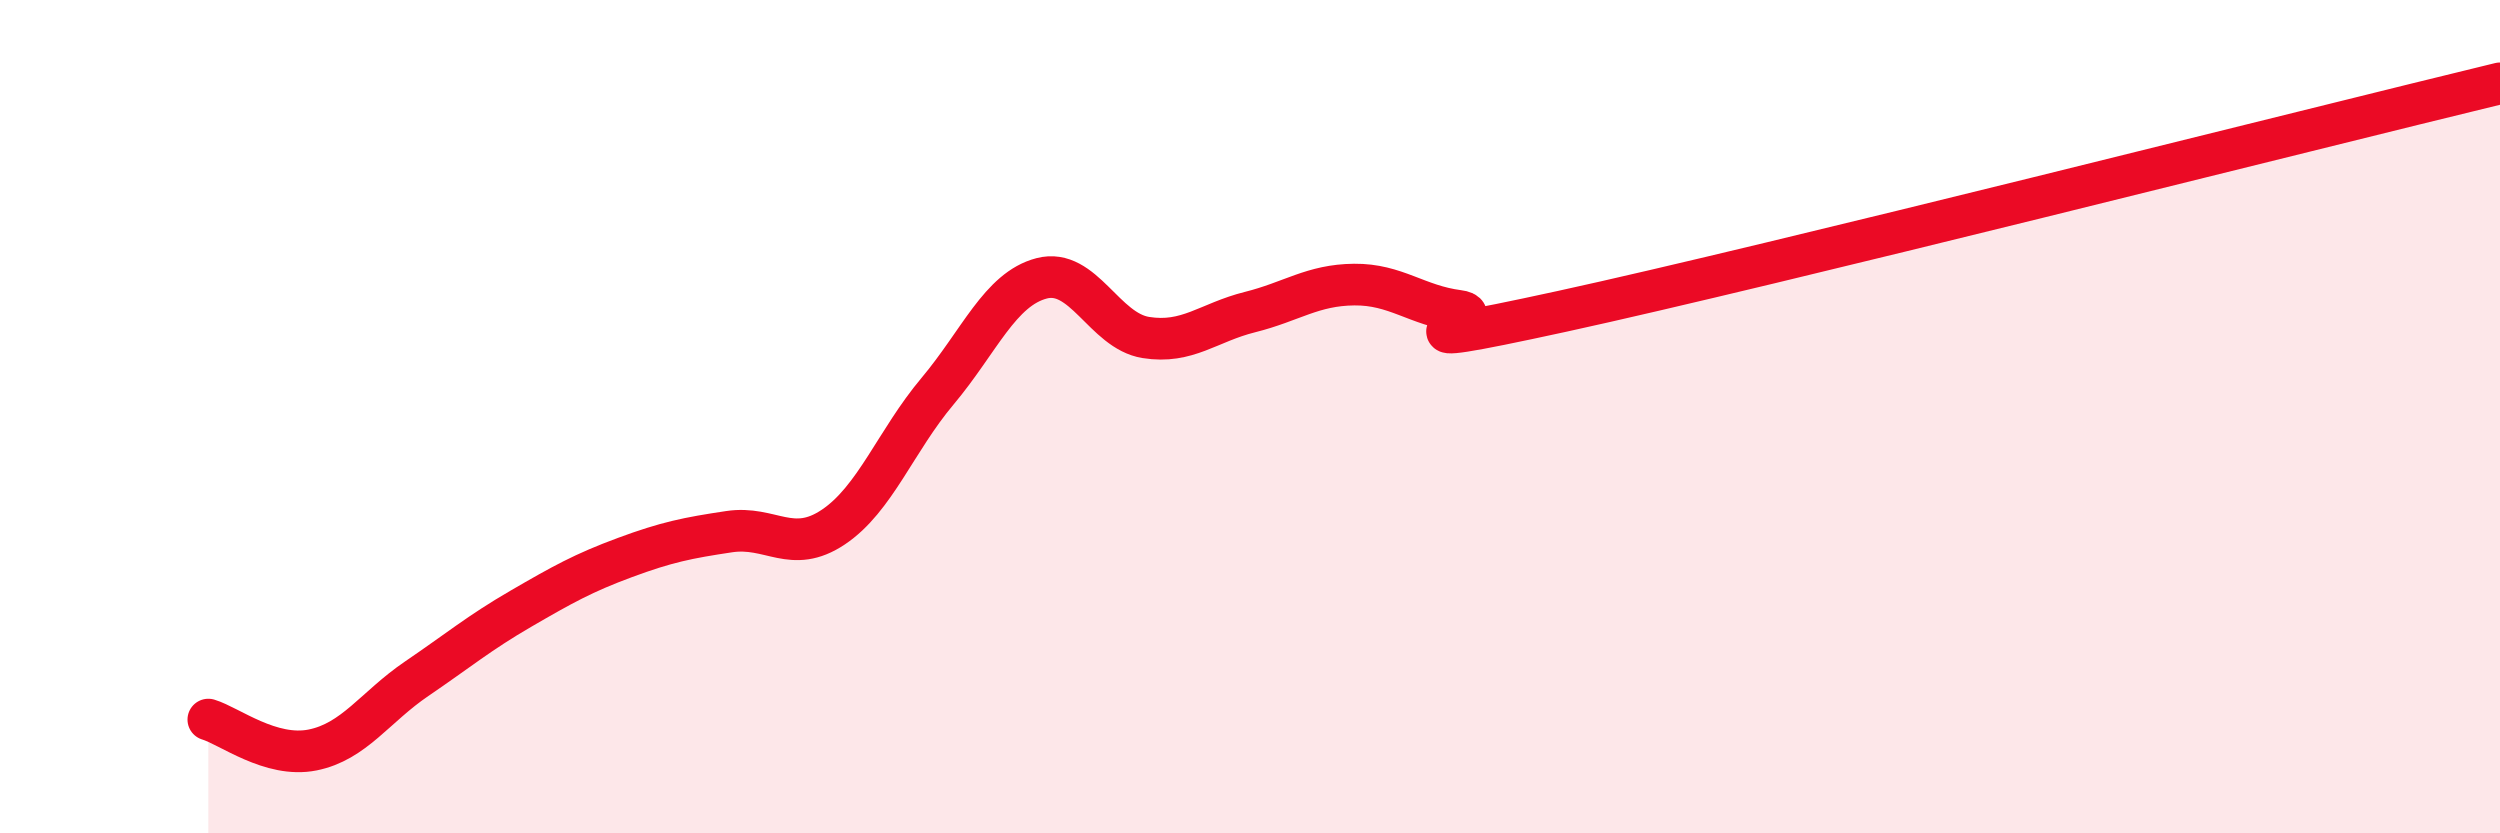
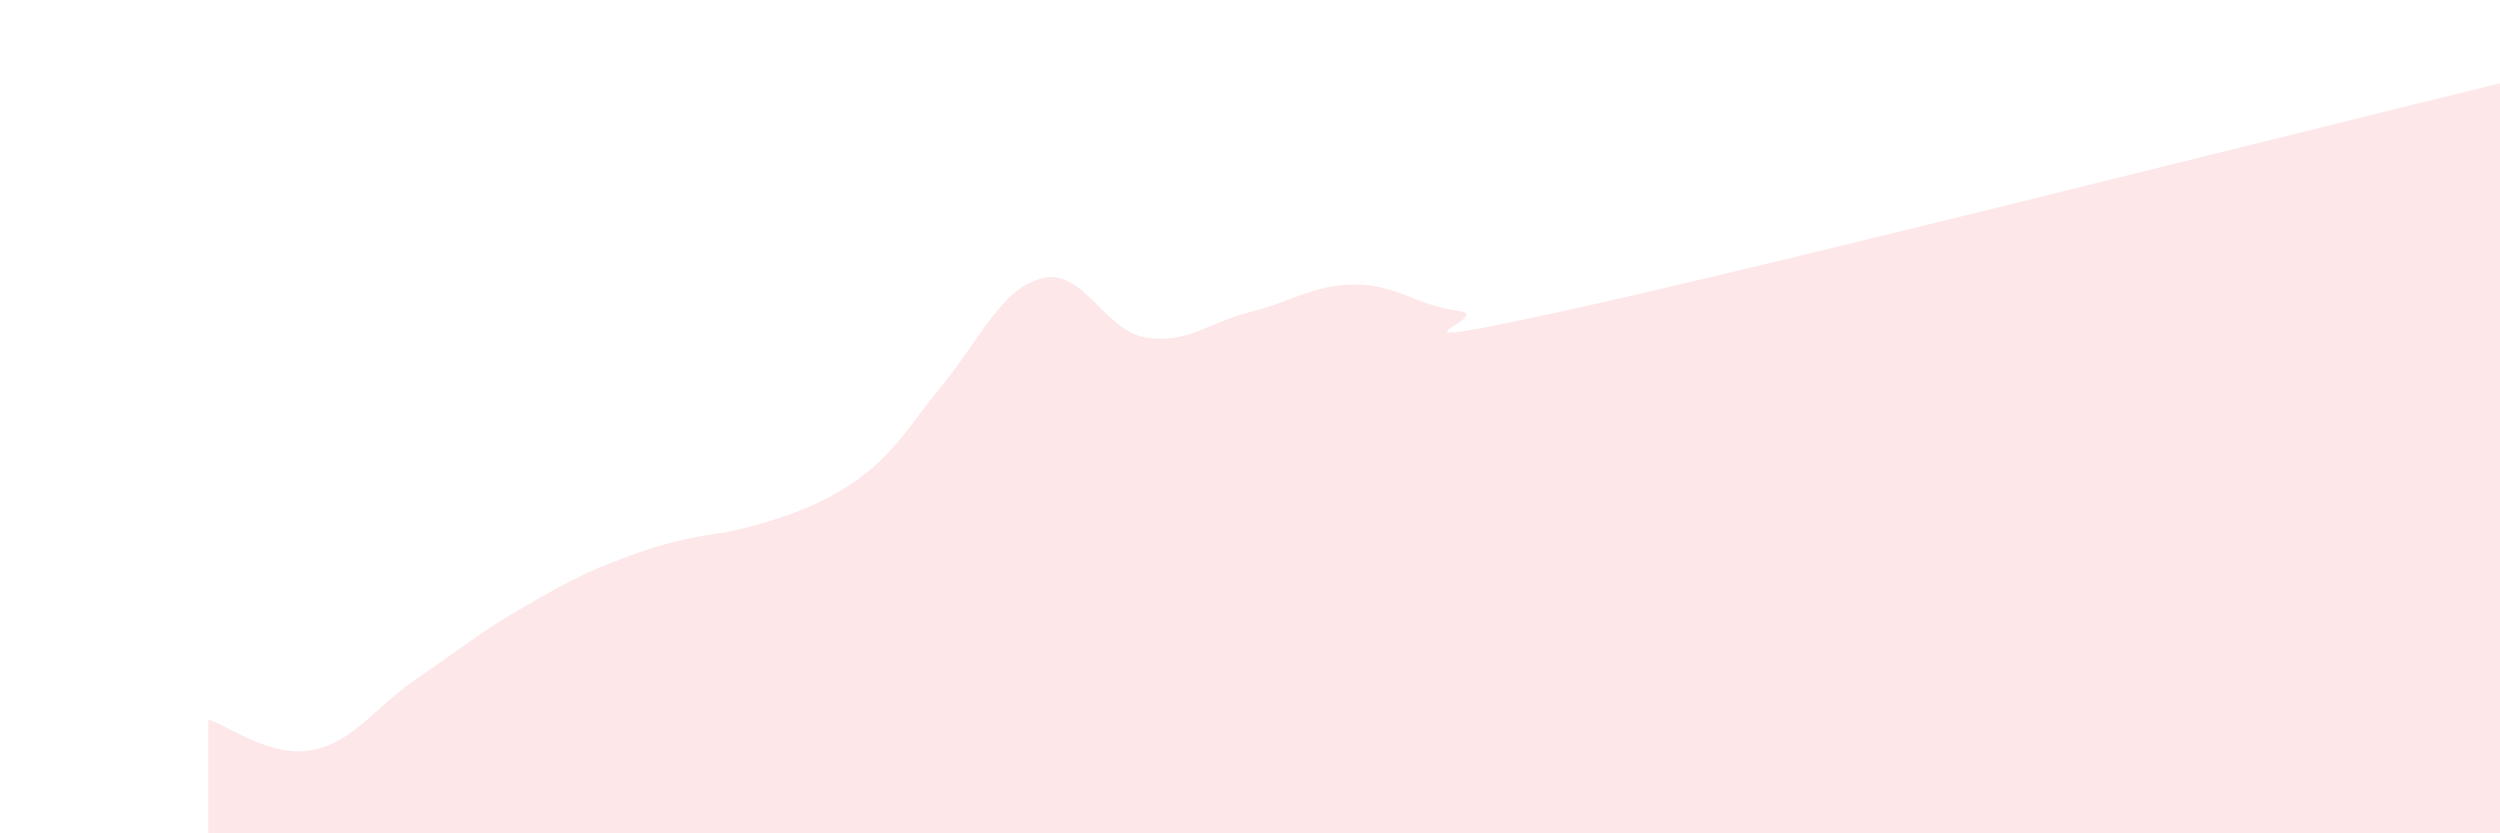
<svg xmlns="http://www.w3.org/2000/svg" width="60" height="20" viewBox="0 0 60 20">
-   <path d="M 5,17.27 C 5.5,17.42 6.5,18.2 7.5,18 C 8.5,17.8 9,16.97 10,16.29 C 11,15.61 11.5,15.19 12.5,14.61 C 13.5,14.03 14,13.75 15,13.38 C 16,13.01 16.5,12.91 17.5,12.76 C 18.5,12.61 19,13.32 20,12.65 C 21,11.98 21.5,10.58 22.5,9.39 C 23.5,8.2 24,6.94 25,6.68 C 26,6.42 26.5,7.94 27.5,8.1 C 28.5,8.26 29,7.74 30,7.49 C 31,7.24 31.5,6.84 32.5,6.83 C 33.5,6.82 34,7.33 35,7.46 C 36,7.59 32.5,8.56 37.5,7.47 C 42.5,6.38 55.5,3.09 60,2L60 20L5 20Z" fill="#EB0A25" opacity="0.1" stroke-linecap="round" stroke-linejoin="round" />
-   <path d="M 5,17.27 C 5.5,17.42 6.5,18.2 7.5,18 C 8.5,17.8 9,16.97 10,16.29 C 11,15.61 11.5,15.19 12.5,14.61 C 13.5,14.03 14,13.75 15,13.38 C 16,13.01 16.5,12.91 17.5,12.76 C 18.5,12.61 19,13.32 20,12.65 C 21,11.98 21.5,10.58 22.5,9.39 C 23.5,8.2 24,6.94 25,6.68 C 26,6.42 26.5,7.94 27.5,8.1 C 28.5,8.26 29,7.74 30,7.49 C 31,7.24 31.5,6.84 32.5,6.83 C 33.5,6.82 34,7.33 35,7.46 C 36,7.59 32.5,8.56 37.5,7.47 C 42.5,6.38 55.5,3.09 60,2" stroke="#EB0A25" stroke-width="1" fill="none" stroke-linecap="round" stroke-linejoin="round" />
+   <path d="M 5,17.27 C 5.5,17.42 6.5,18.2 7.5,18 C 8.5,17.8 9,16.97 10,16.29 C 11,15.61 11.5,15.19 12.5,14.61 C 13.5,14.03 14,13.75 15,13.38 C 16,13.01 16.5,12.91 17.5,12.76 C 21,11.98 21.5,10.58 22.5,9.39 C 23.5,8.2 24,6.94 25,6.68 C 26,6.42 26.5,7.94 27.5,8.1 C 28.5,8.26 29,7.74 30,7.49 C 31,7.24 31.5,6.84 32.5,6.83 C 33.5,6.82 34,7.33 35,7.46 C 36,7.59 32.5,8.56 37.5,7.47 C 42.5,6.38 55.5,3.09 60,2L60 20L5 20Z" fill="#EB0A25" opacity="0.1" stroke-linecap="round" stroke-linejoin="round" />
</svg>